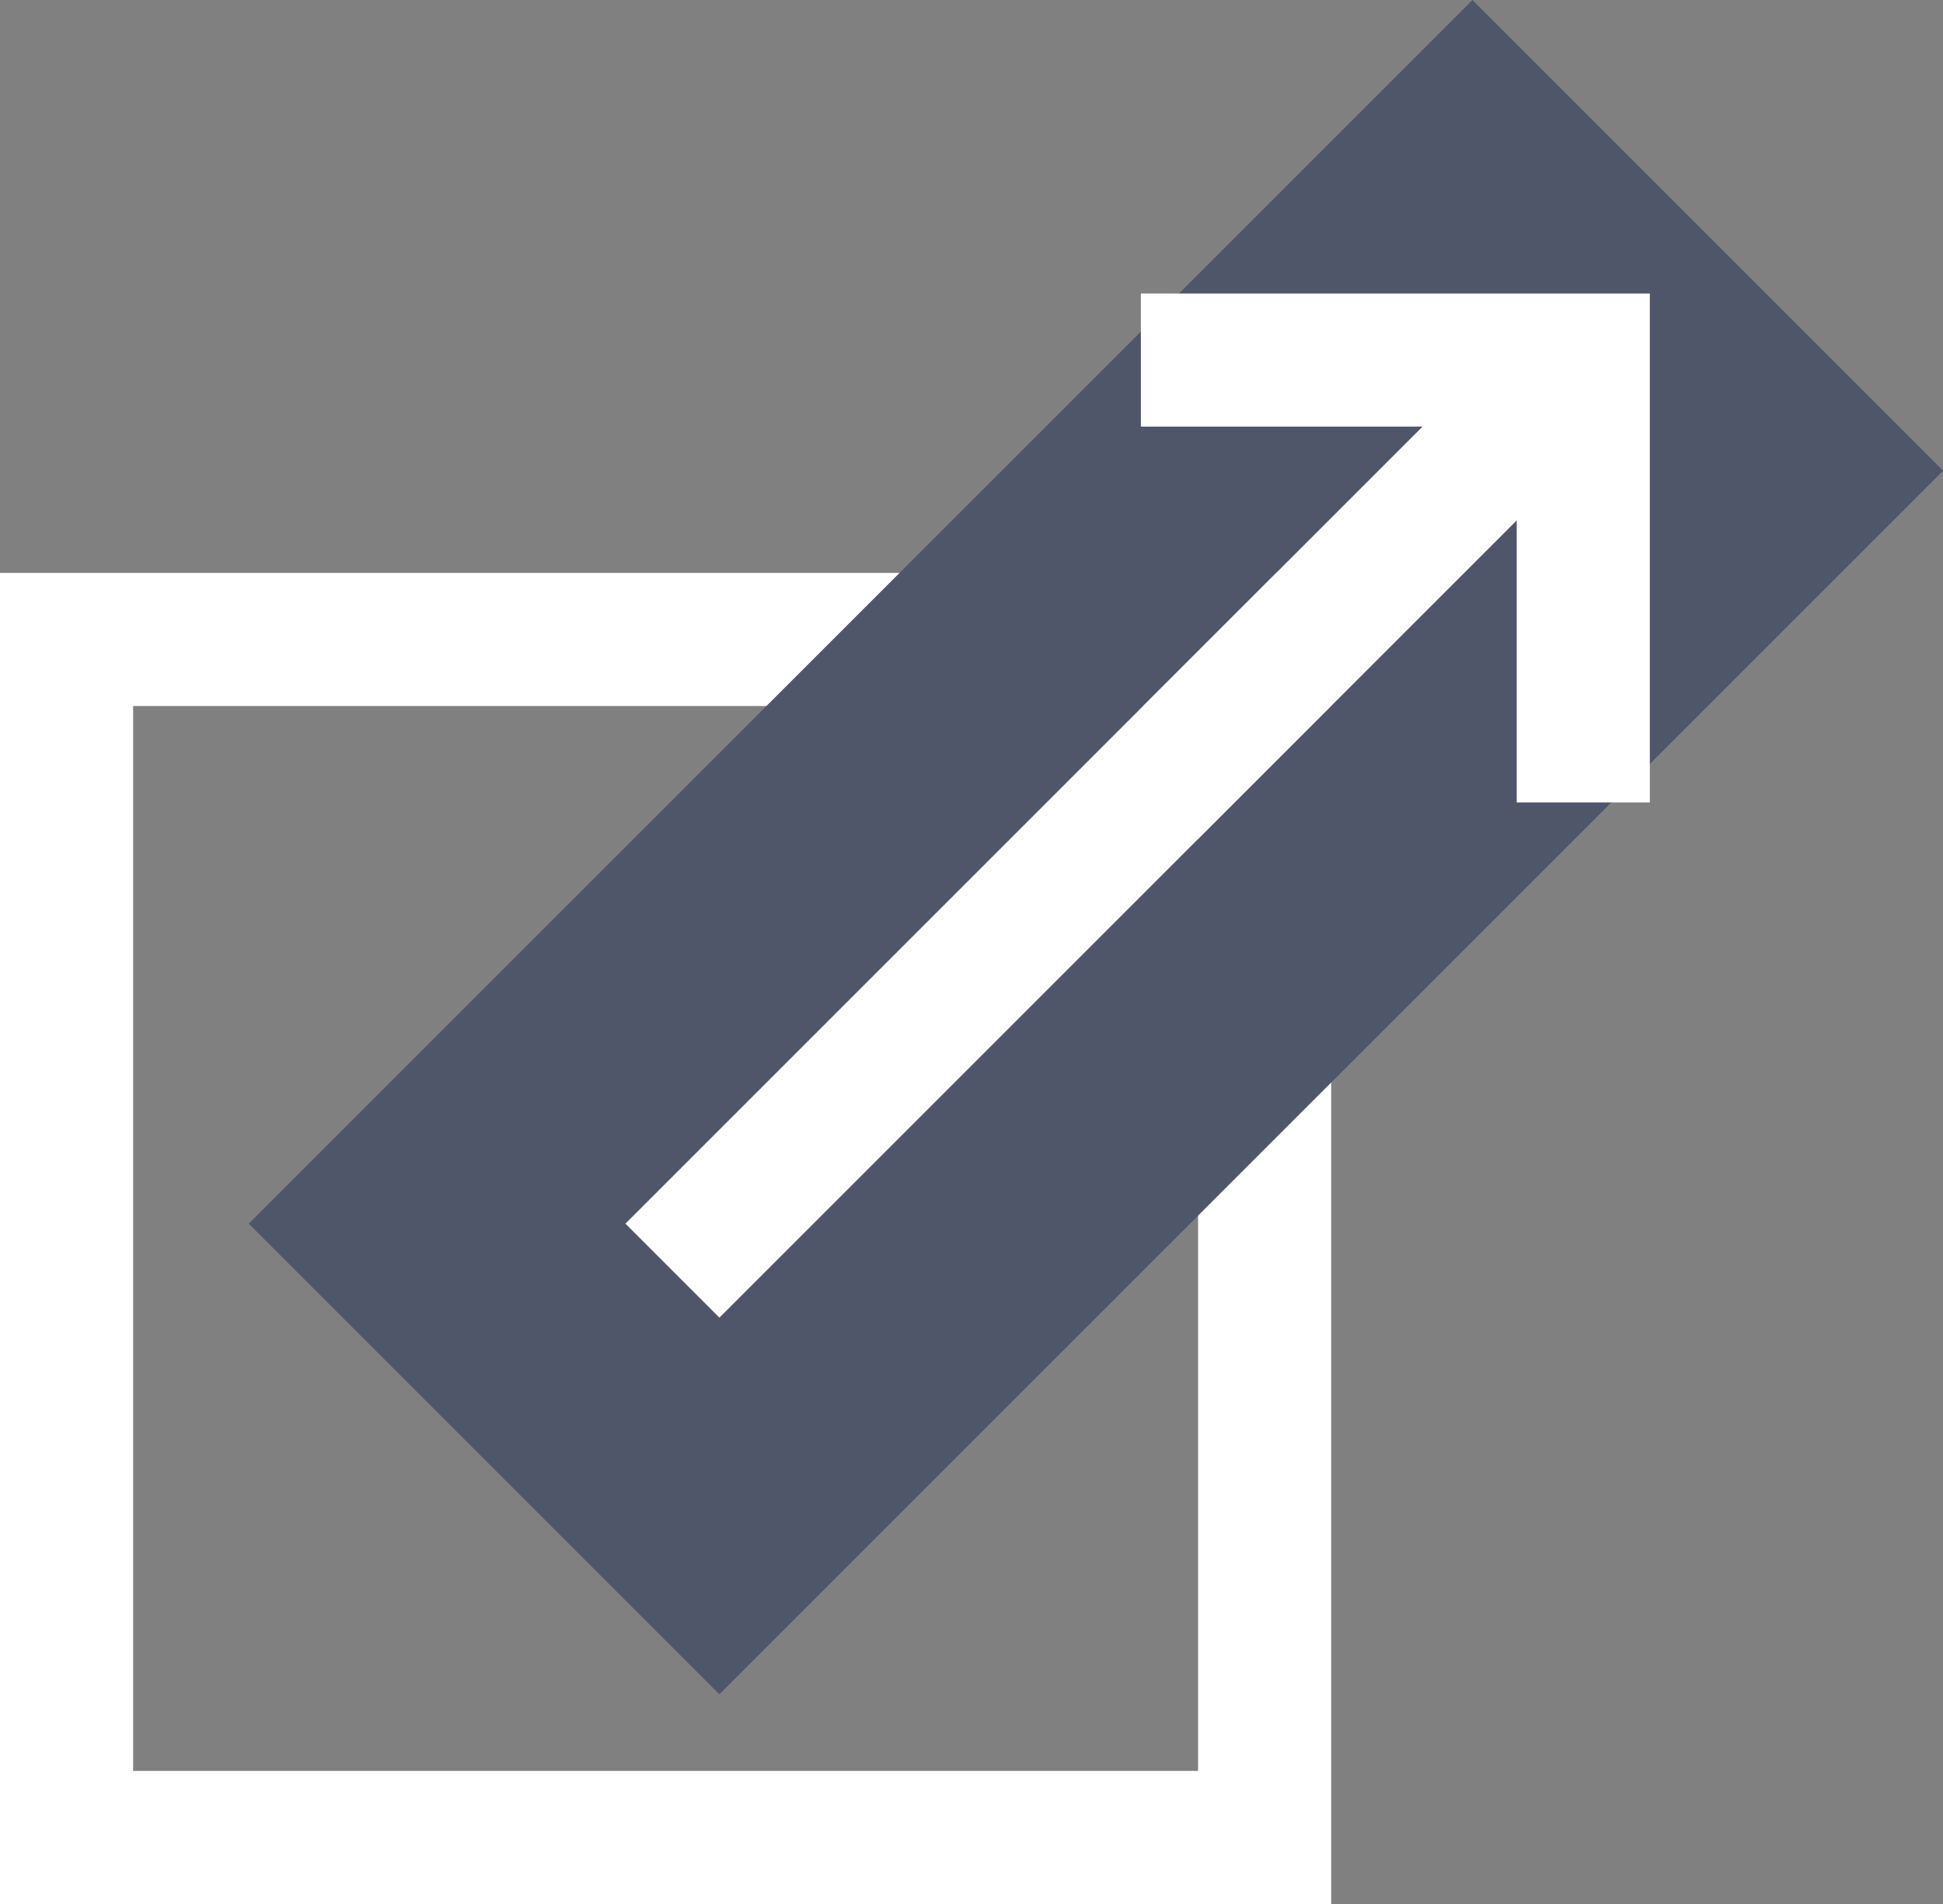
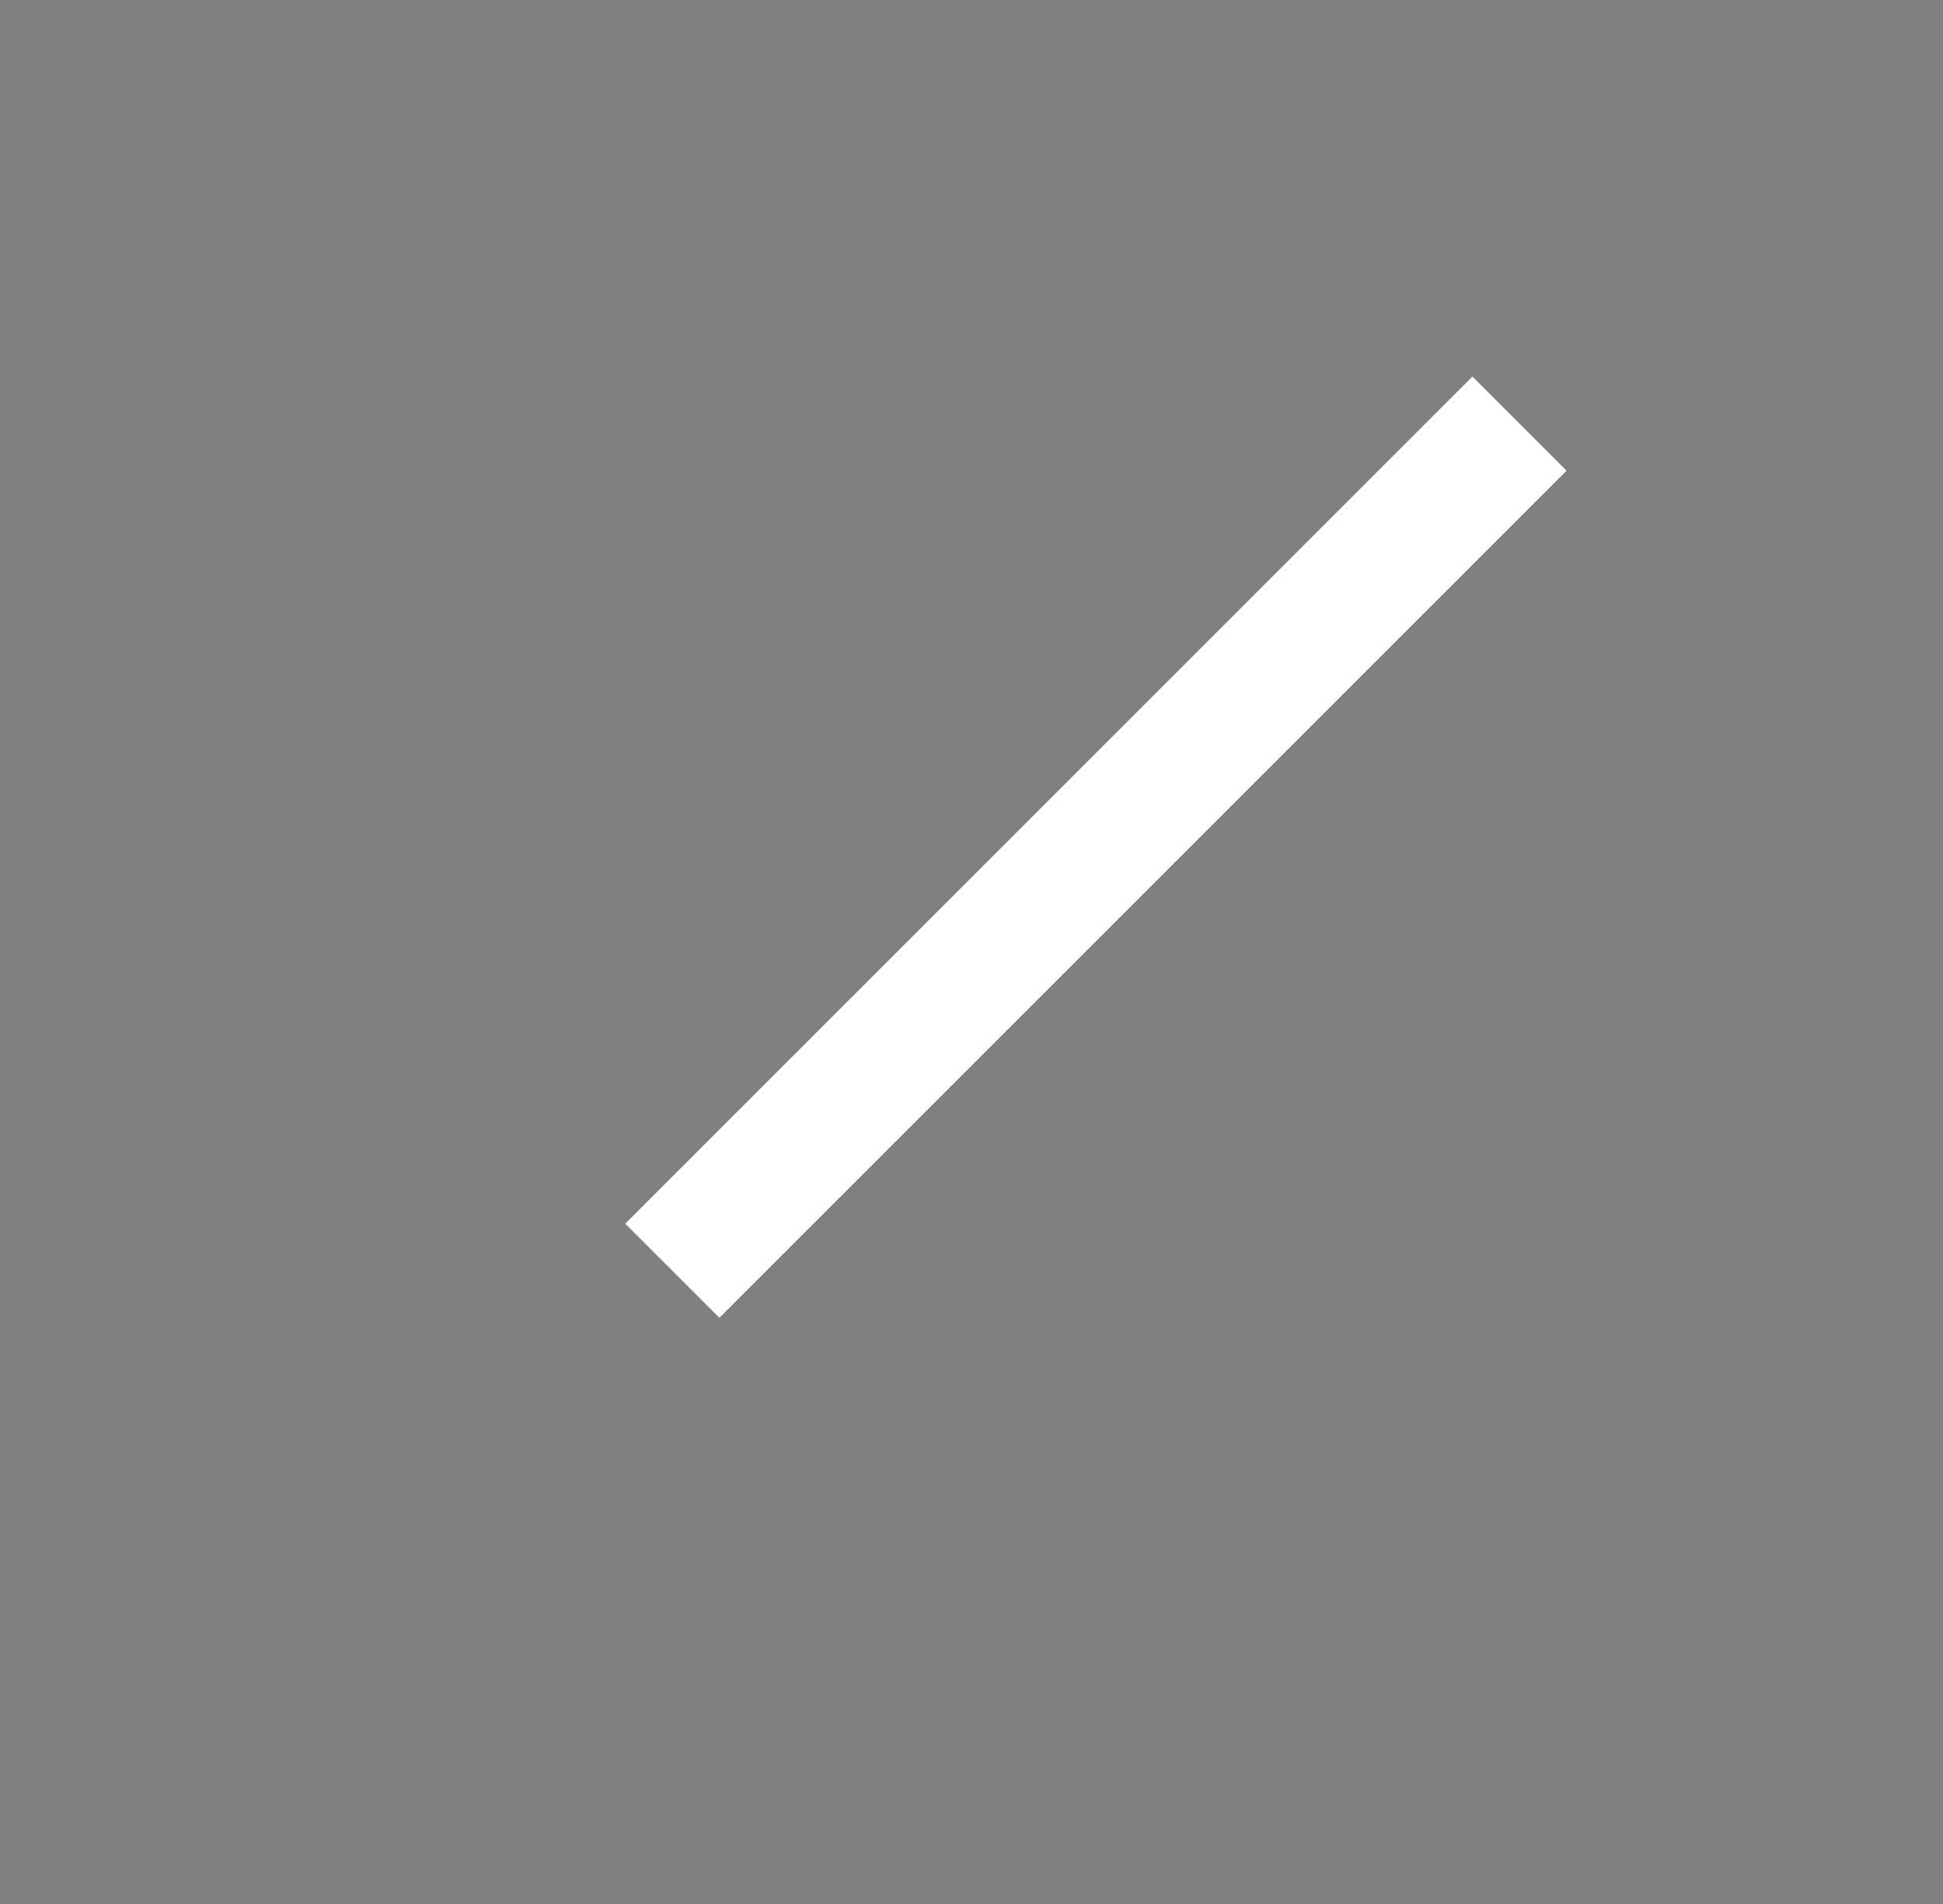
<svg xmlns="http://www.w3.org/2000/svg" width="14.596" height="14.304" viewBox="0 0 14.596 14.304">
  <rect x="0" y="0" width="14.596" height="14.304" fill="#808080" stroke="none" />
  <g id="グループ_747" data-name="グループ 747" transform="translate(-849 -5096.696)">
    <g id="長方形_2179" data-name="長方形 2179" transform="translate(849 5101)" fill="none" stroke="#fff" stroke-width="1">
      <rect width="10" height="10" stroke="none" />
-       <rect x="0.5" y="0.5" width="9" height="9" fill="none" />
    </g>
    <g id="長方形_2180" data-name="長方形 2180" transform="translate(860.061 5099.525) rotate(45)" fill="#fff" stroke="#4f5669" stroke-linecap="round" stroke-width="2">
      <rect width="1" height="9" stroke="none" />
-       <rect x="-1" y="-1" width="3" height="11" fill="none" />
    </g>
-     <path id="パス_1544" data-name="パス 1544" d="M1999.955,4900.9l2.35,2.35-2.35,2.35" transform="translate(-4022.071 3048.123) rotate(-45)" fill="none" stroke="#fff" stroke-width="1" />
  </g>
</svg>